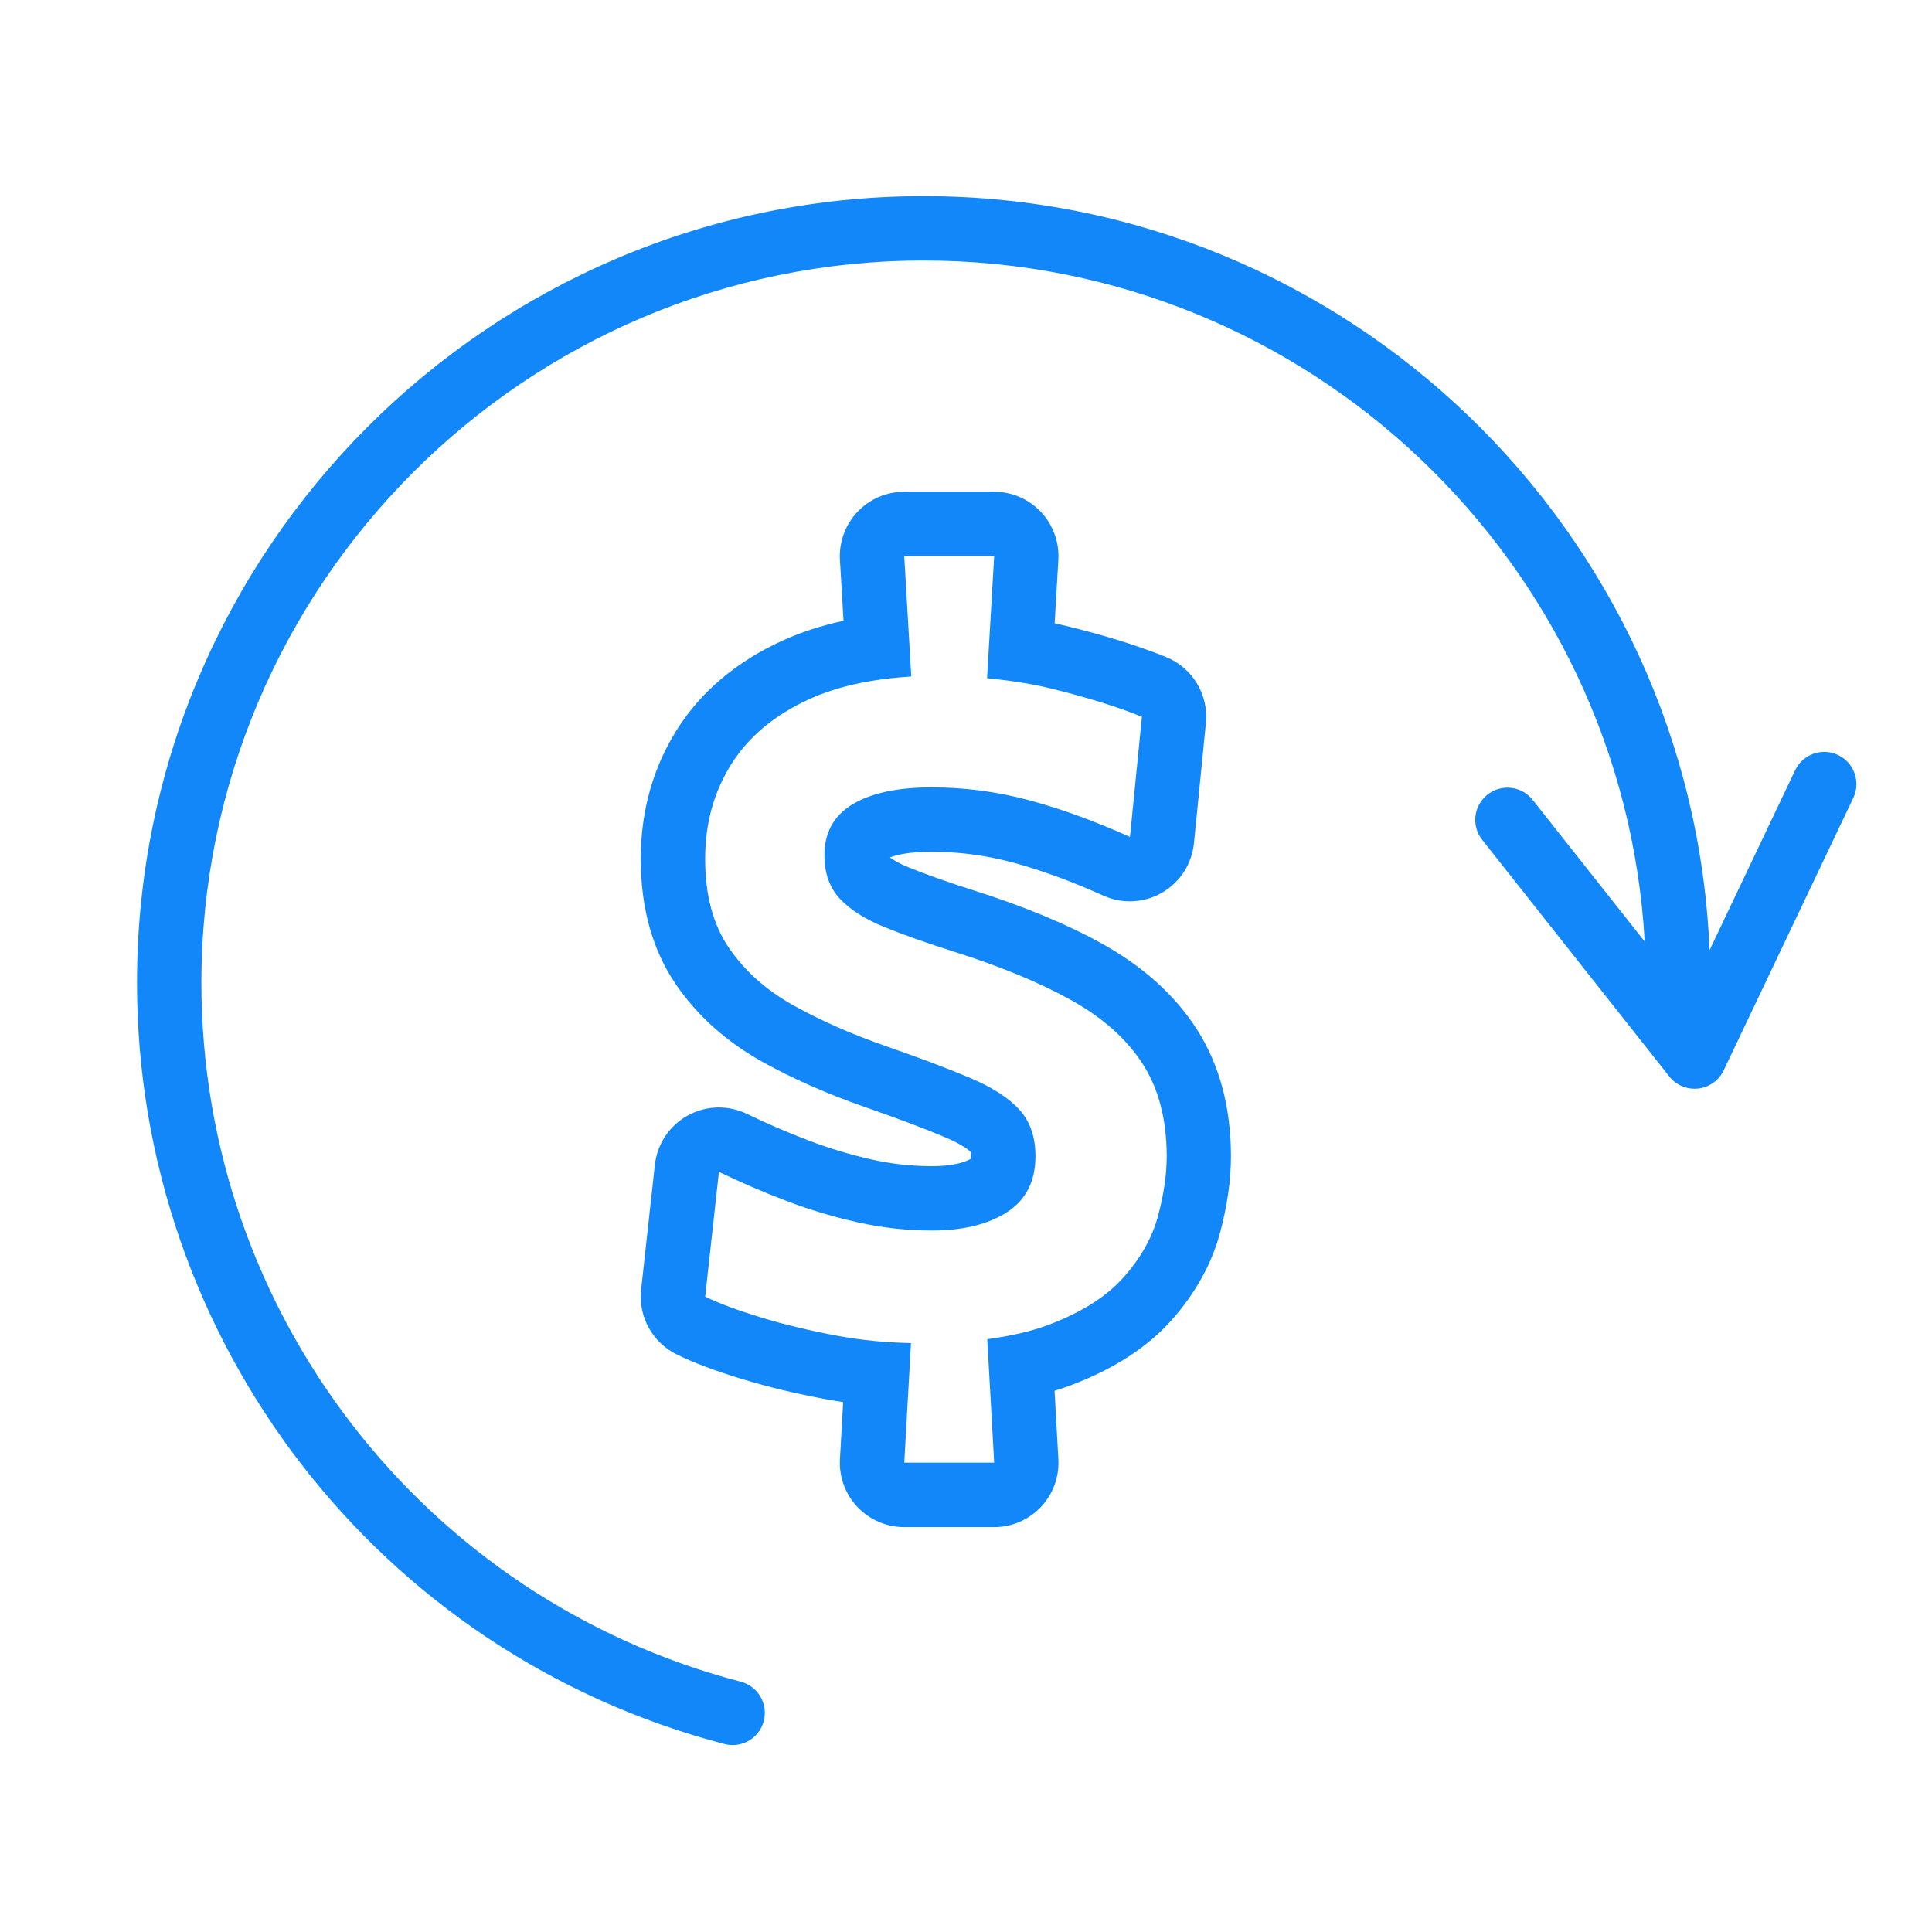
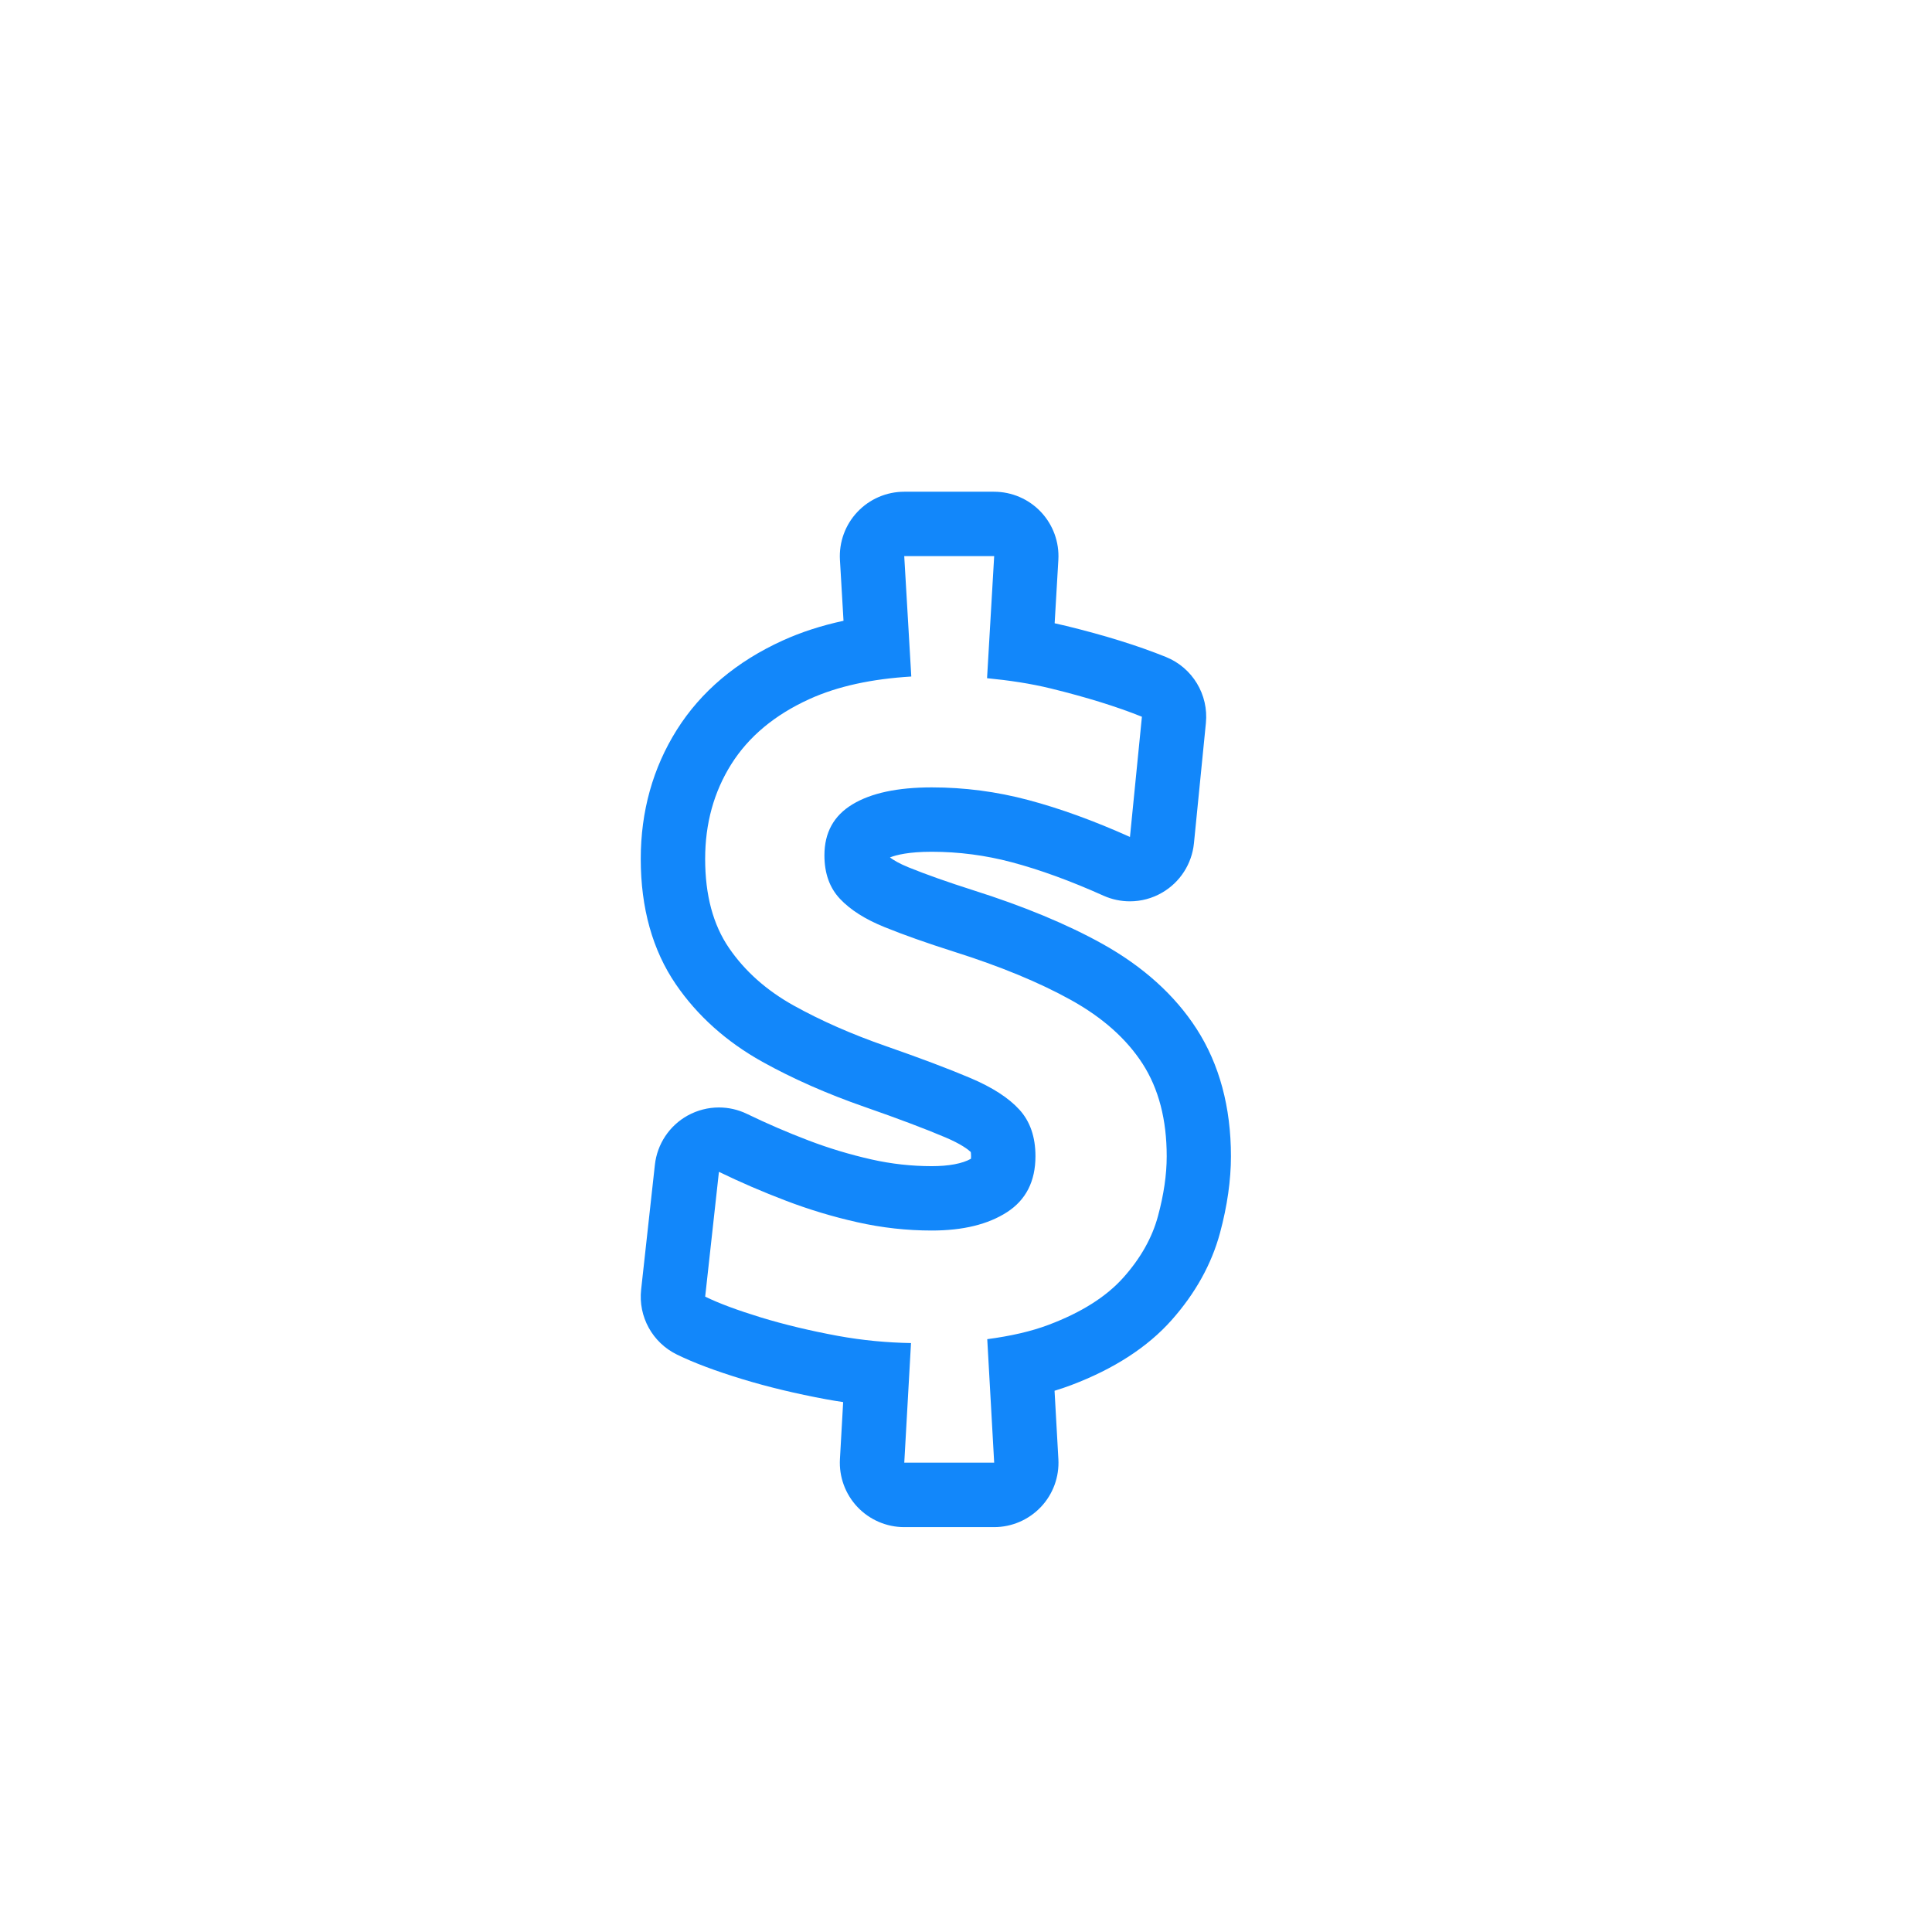
<svg xmlns="http://www.w3.org/2000/svg" id="uuid-bbd1ab43-658e-4cfe-a8d8-e310dbb44dc7" viewBox="0 0 60 60">
-   <path d="m57.083,23.448c-.499-.238-1.096-.025-1.333.473l-2.659,5.589c-.533-13.004-11.273-23.419-24.405-23.419-13.471,0-24.431,10.959-24.431,24.431,0,11.116,7.503,20.837,18.244,23.64.085.022.17.033.254.033.443,0,.85-.298.967-.748.14-.534-.181-1.08-.715-1.22-9.862-2.573-16.75-11.499-16.75-21.705,0-12.368,10.062-22.431,22.431-22.431,11.938,0,21.725,9.375,22.392,21.15l-3.479-4.399c-.342-.433-.97-.508-1.404-.164-.434.342-.507.971-.164,1.404l5.812,7.351c.19.241.48.379.784.379.037,0,.074-.002.112-.006.343-.039.643-.252.791-.564l4.026-8.462c.237-.499.025-1.095-.474-1.333Z" style="fill:#1287fa;" />
  <path d="m30.875,17.272l-.221,3.79c.68.066,1.347.164,1.988.321,1.102.271,2.042.562,2.821.876l-.371,3.733c-1.12-.503-2.173-.885-3.156-1.146-.983-.262-1.983-.393-2.999-.393-1.064,0-1.885.176-2.465.528-.58.351-.869.878-.869,1.582,0,.56.162,1.011.485,1.353.323.342.783.634,1.382.876.599.243,1.315.496,2.152.762,1.443.456,2.657.957,3.64,1.503.983.546,1.724,1.206,2.223,1.98.498.775.748,1.731.748,2.872,0,.57-.09,1.189-.271,1.858-.18.669-.537,1.304-1.069,1.902-.532.599-1.308,1.09-2.329,1.475-.54.204-1.179.349-1.904.445l.215,3.835h-2.792l.209-3.714c-.74-.013-1.496-.082-2.275-.224-.855-.158-1.648-.348-2.379-.57-.731-.224-1.311-.439-1.738-.648l.427-3.876c.665.323,1.358.623,2.08.897.722.276,1.462.499,2.222.669.76.171,1.529.257,2.308.257.969,0,1.747-.19,2.336-.57.589-.38.884-.959.884-1.738,0-.599-.166-1.081-.499-1.446-.333-.366-.841-.694-1.524-.983-.684-.29-1.558-.619-2.622-.99-1.064-.37-2.018-.791-2.864-1.261-.845-.471-1.515-1.066-2.009-1.788-.494-.722-.74-1.643-.74-2.764,0-1.102.271-2.082.812-2.943.541-.859,1.351-1.533,2.429-2.023.876-.398,1.936-.625,3.161-.699l-.219-3.739h2.792m0-2h-2.792c-.551,0-1.077.227-1.455.628-.378.4-.574.939-.542,1.489l.111,1.891c-.686.148-1.315.352-1.883.61-1.436.652-2.544,1.586-3.294,2.777-.743,1.182-1.12,2.53-1.12,4.009,0,1.526.367,2.836,1.09,3.893.668.977,1.572,1.786,2.687,2.407.944.525,2.013.997,3.179,1.402,1.024.357,1.865.674,2.5.943.492.208.71.378.793.456.004.024.009.067.009.132,0,.032-.001.058-.003.078-.265.151-.691.23-1.217.23-.627,0-1.256-.07-1.869-.208-.666-.15-1.321-.347-1.948-.586-.66-.251-1.305-.53-1.92-.828-.276-.134-.575-.201-.874-.201-.334,0-.666.084-.967.249-.569.314-.95.886-1.021,1.532l-.427,3.876c-.093.839.352,1.646,1.11,2.016.524.256,1.188.506,2.032.764.801.244,1.676.454,2.601.625.176.032.353.062.531.088l-.1,1.771c-.031.549.166,1.086.543,1.486.378.399.904.626,1.453.626h2.792c.55,0,1.075-.227,1.453-.626.378-.399.574-.937.543-1.486l-.119-2.123c.178-.054.35-.112.516-.175,1.324-.5,2.374-1.179,3.119-2.019.737-.829,1.243-1.741,1.504-2.71.225-.837.339-1.637.339-2.379,0-1.524-.358-2.854-1.065-3.953-.677-1.051-1.664-1.94-2.933-2.646-1.092-.607-2.441-1.167-4.009-1.663-.785-.25-1.46-.489-2.003-.709-.301-.122-.479-.232-.58-.309.198-.078.587-.176,1.296-.176.838,0,1.674.109,2.485.325.875.232,1.834.582,2.851,1.039.261.117.541.175.819.175.347,0,.693-.09,1.002-.27.557-.322.924-.893.988-1.533l.371-3.733c.088-.884-.418-1.721-1.243-2.053-.873-.352-1.884-.667-3.092-.963-.118-.029-.239-.057-.362-.083l.115-1.969c.032-.55-.164-1.088-.542-1.489-.378-.4-.904-.627-1.455-.627h0Z" style="fill:#1287fa;" />
</svg>